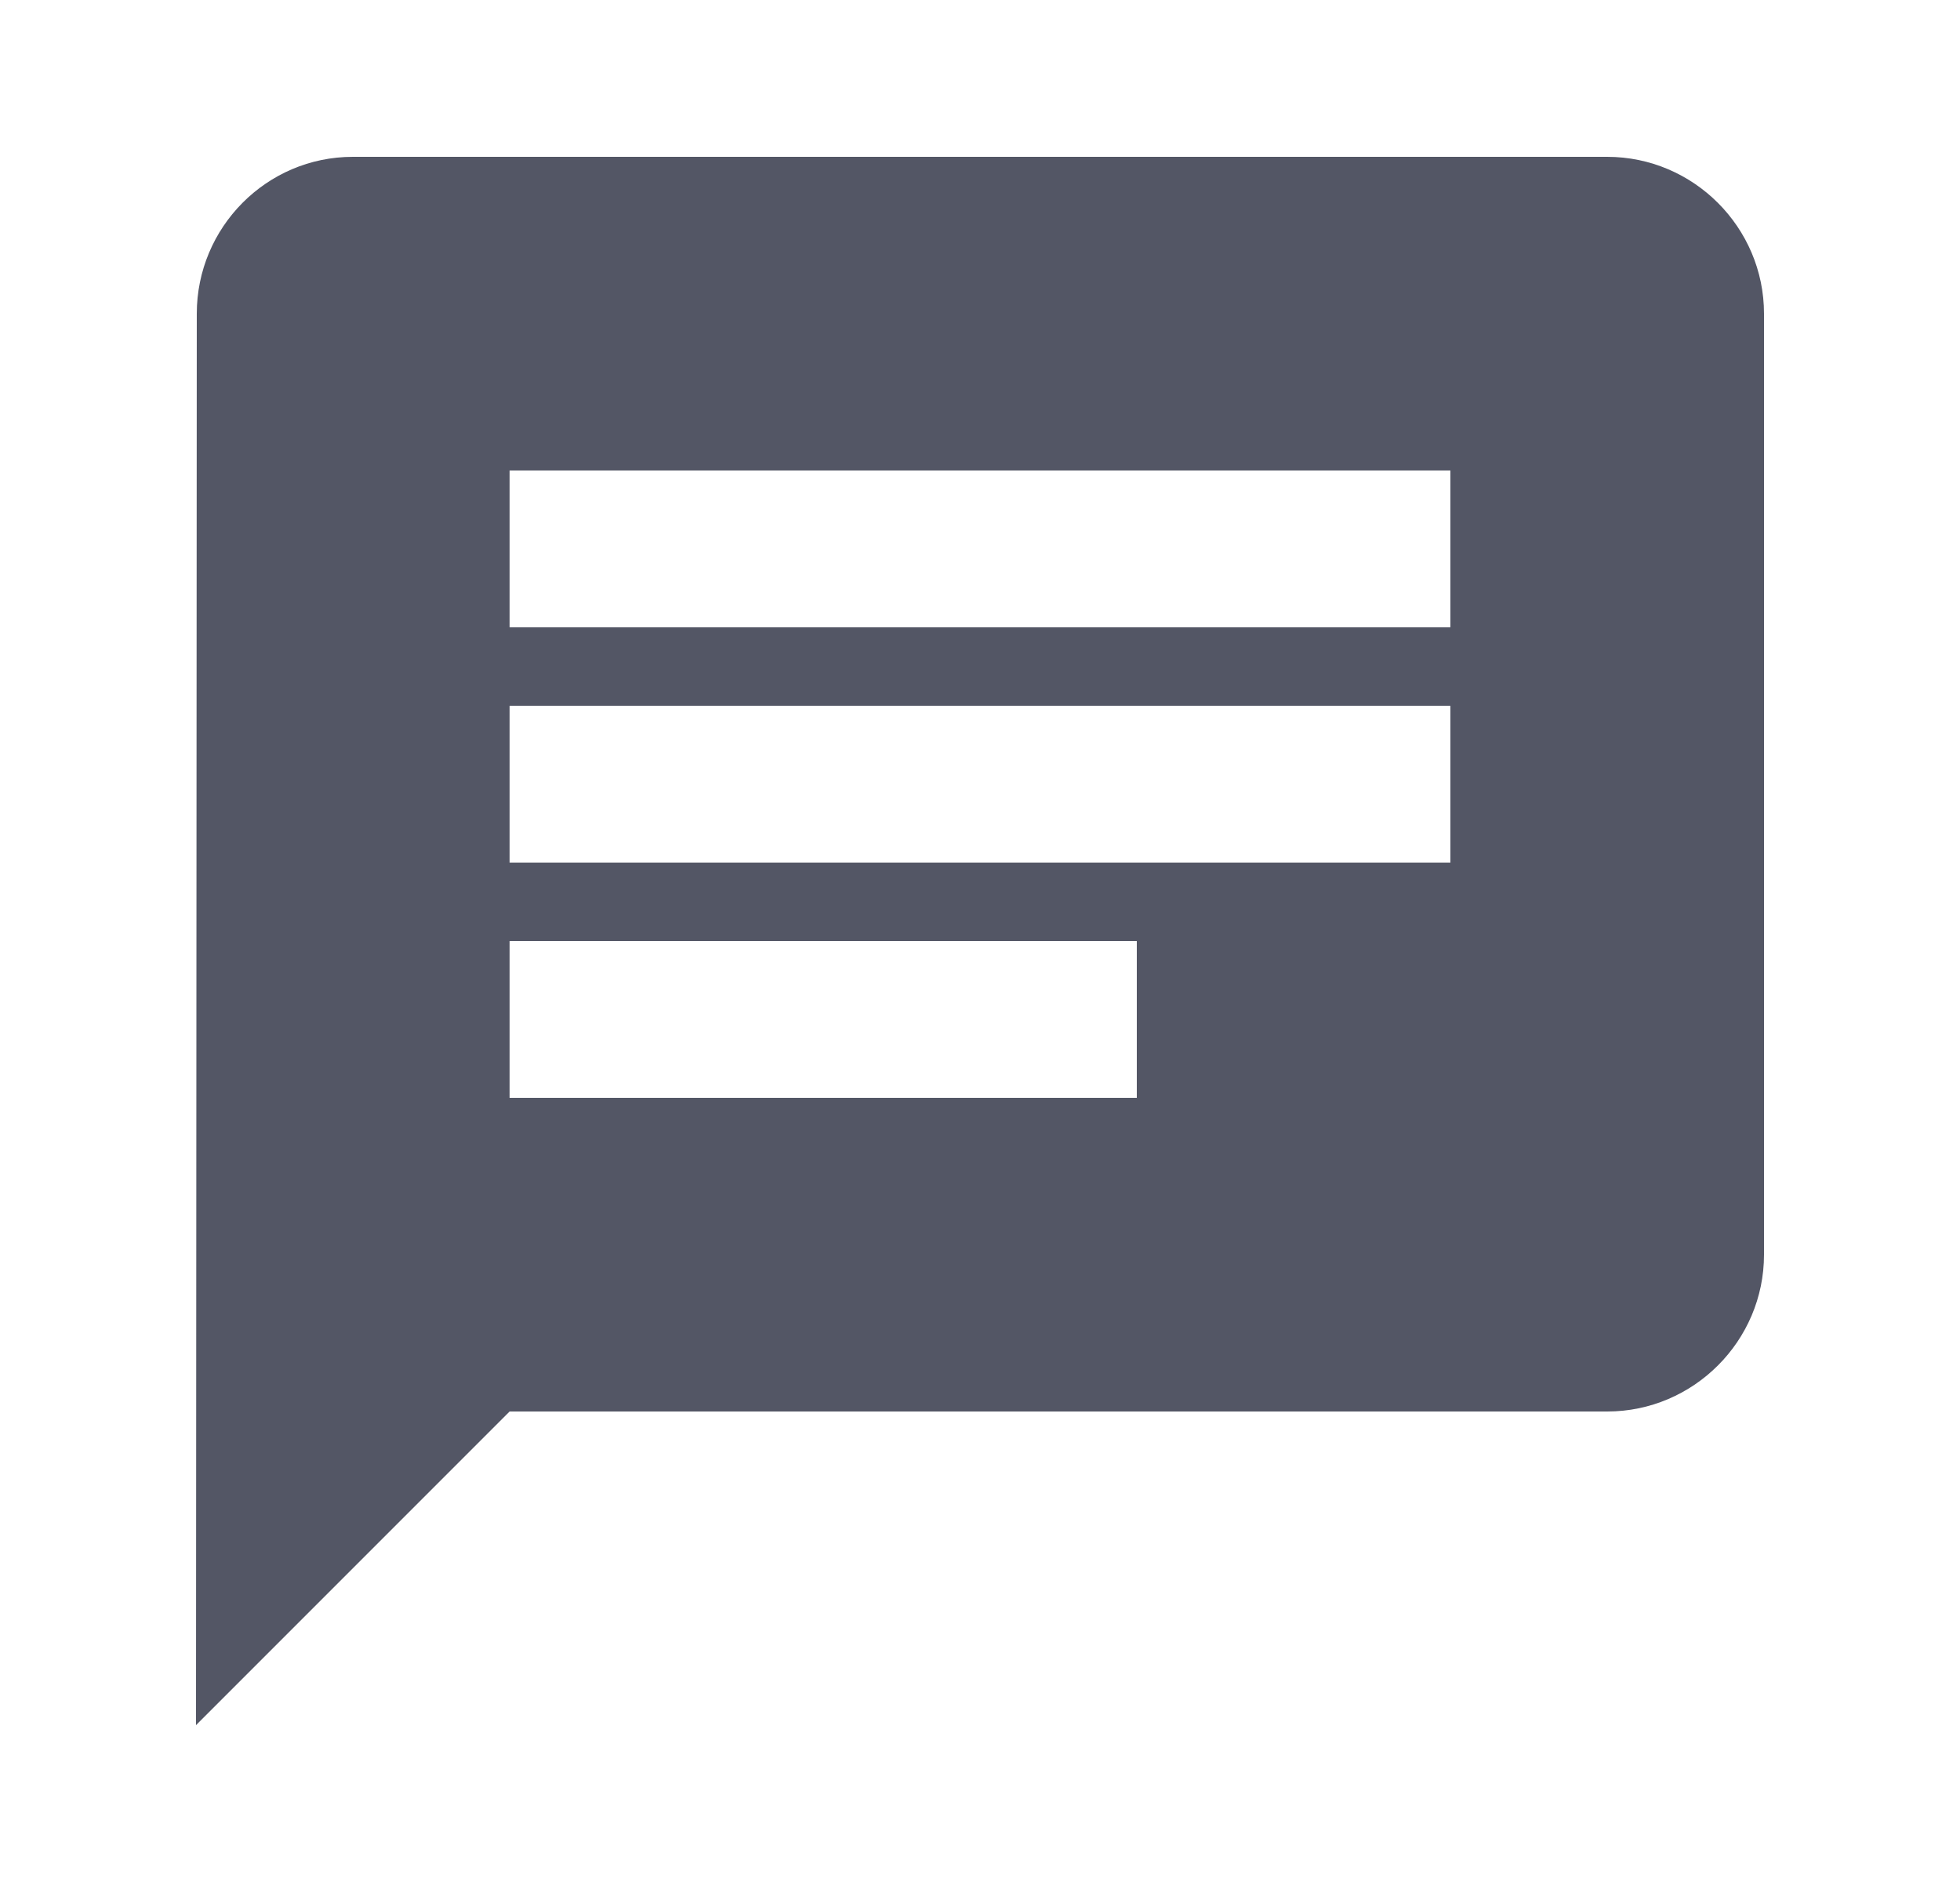
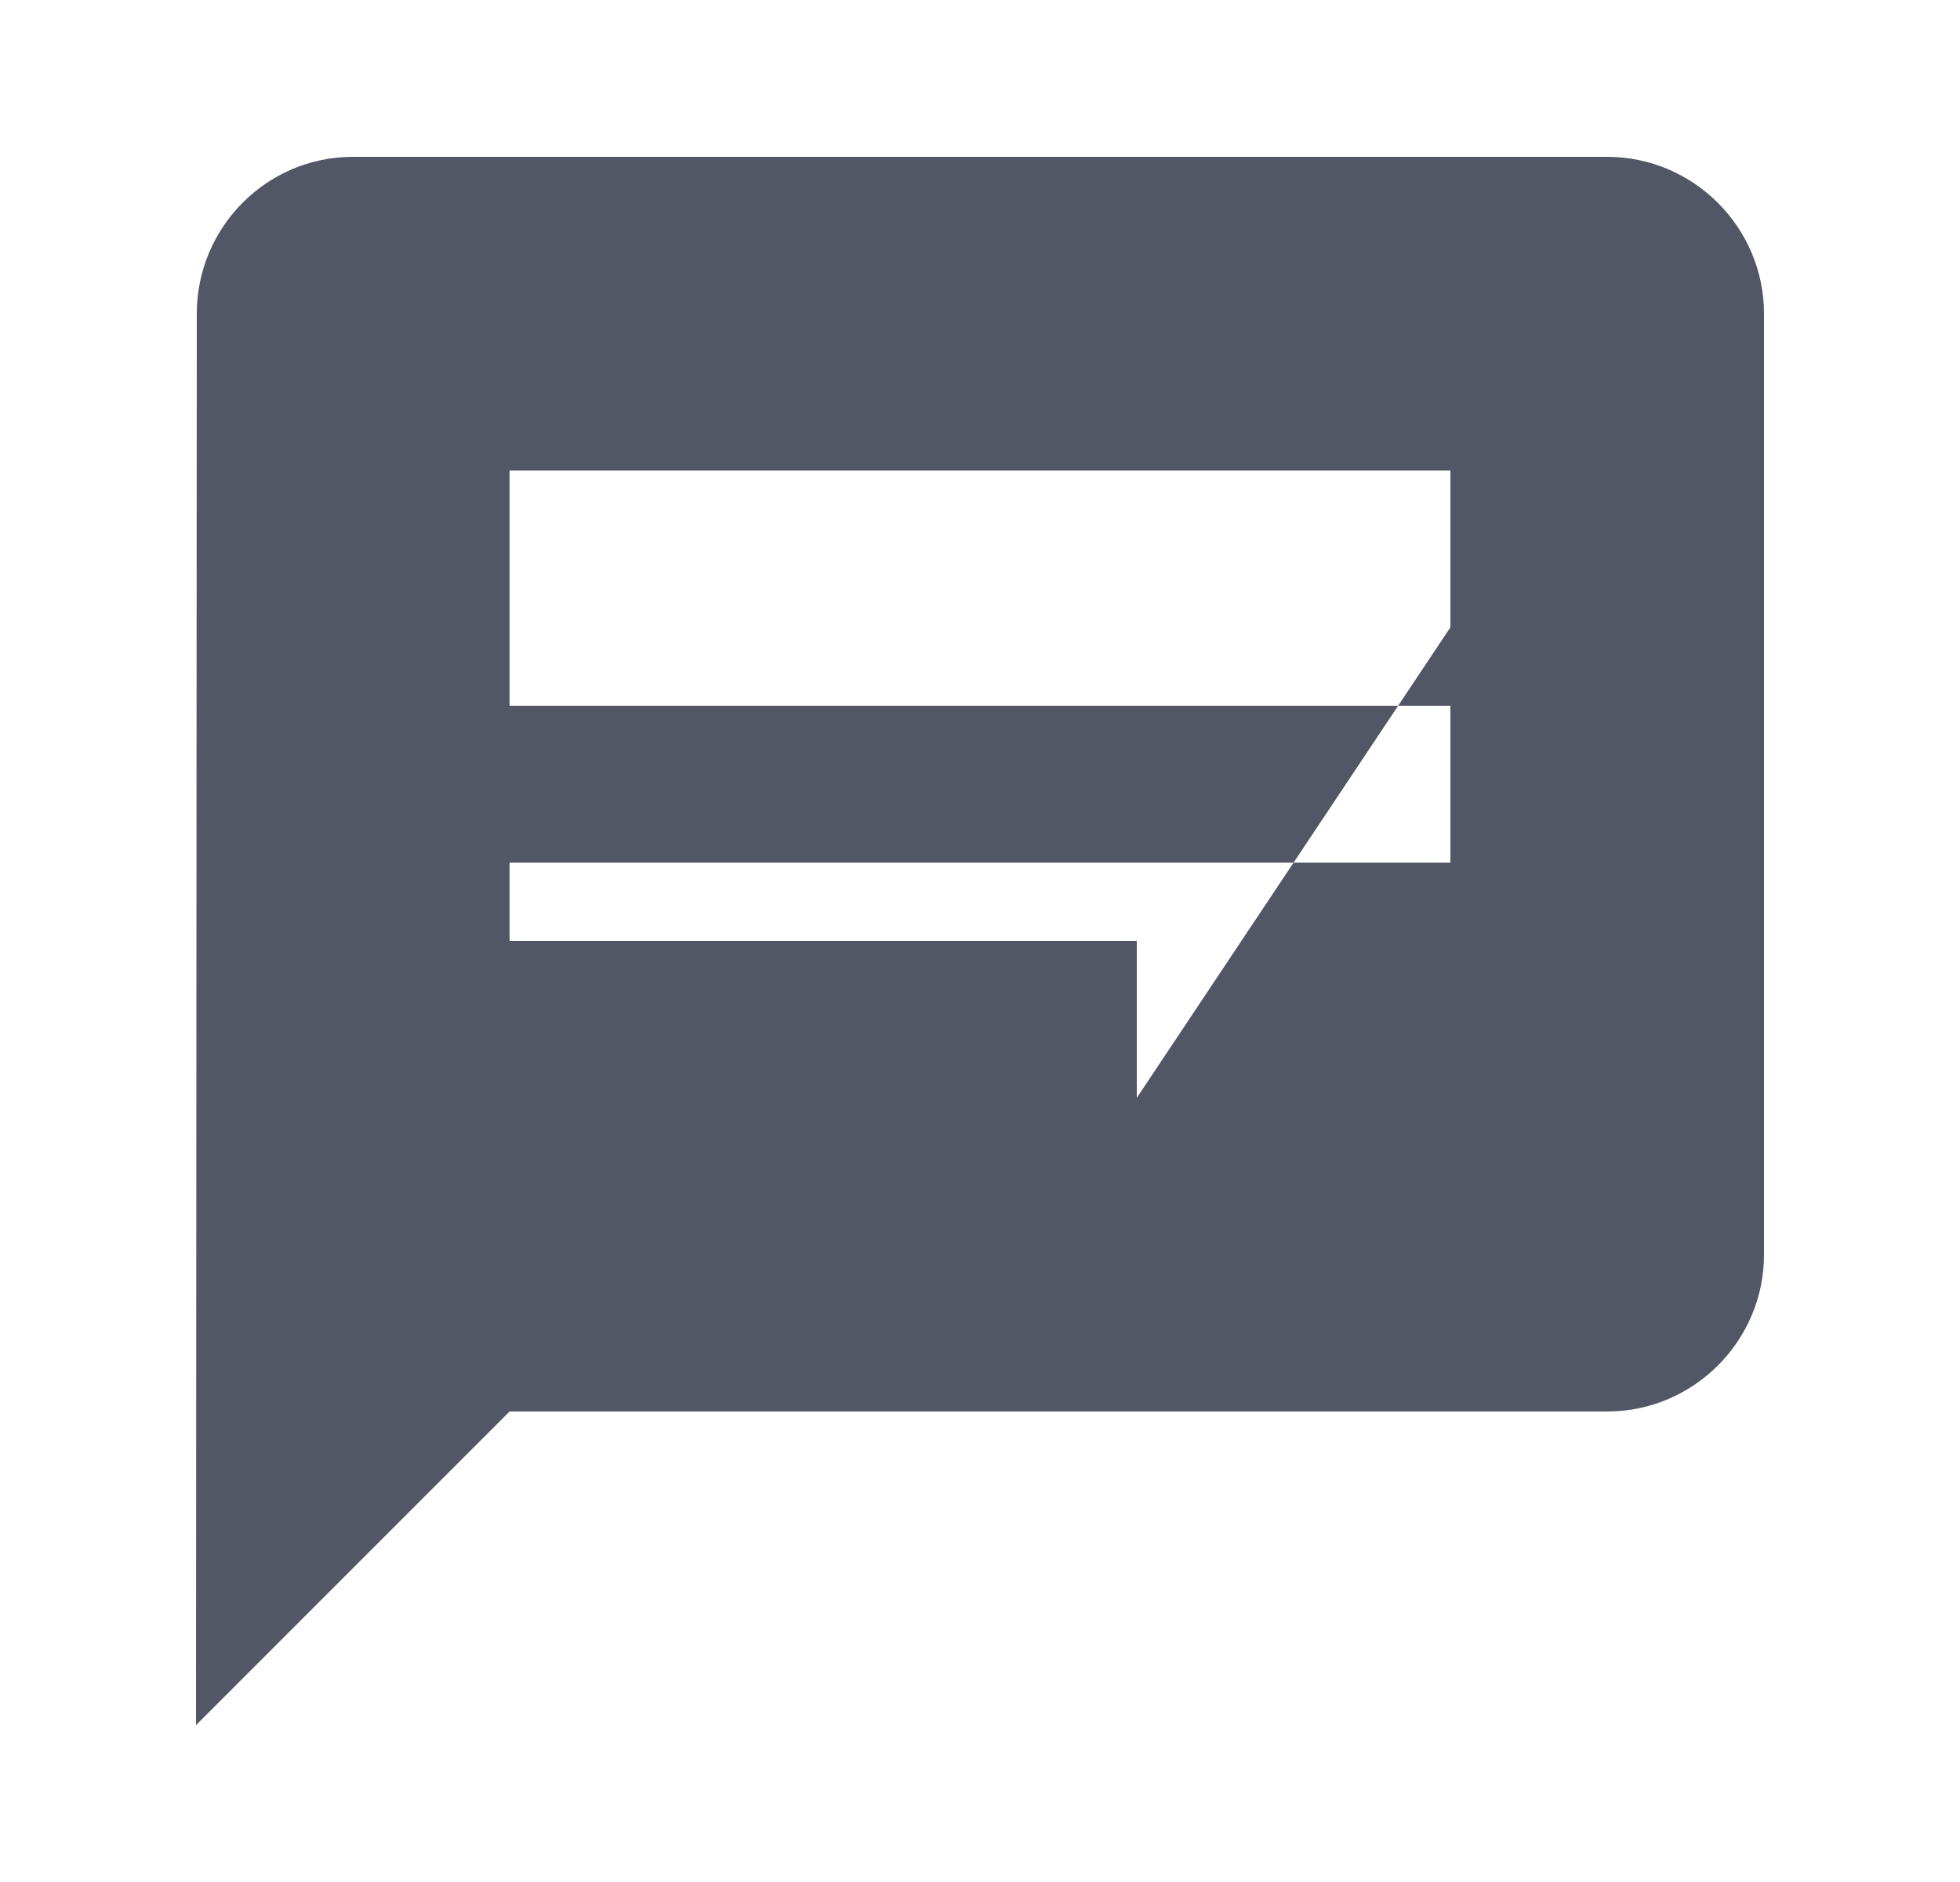
<svg xmlns="http://www.w3.org/2000/svg" width="25" height="24" viewBox="0 0 25 24" fill="none">
-   <path d="M20.5 2H4.5C3.4 2 2.51 2.9 2.51 4L2.5 22L6.5 18H20.5C21.6 18 22.5 17.1 22.5 16V4C22.5 2.9 21.6 2 20.5 2ZM6.5 9H18.5V11H6.5V9ZM14.5 14H6.5V12H14.5V14ZM18.5 8H6.5V6H18.5V8Z" fill="#535665" />
+   <path d="M20.5 2H4.5C3.4 2 2.51 2.9 2.51 4L2.5 22L6.5 18H20.5C21.6 18 22.5 17.1 22.5 16V4C22.5 2.9 21.6 2 20.5 2ZM6.5 9H18.5V11H6.5V9ZM14.5 14H6.5V12H14.5V14ZH6.5V6H18.5V8Z" fill="#535665" />
</svg>